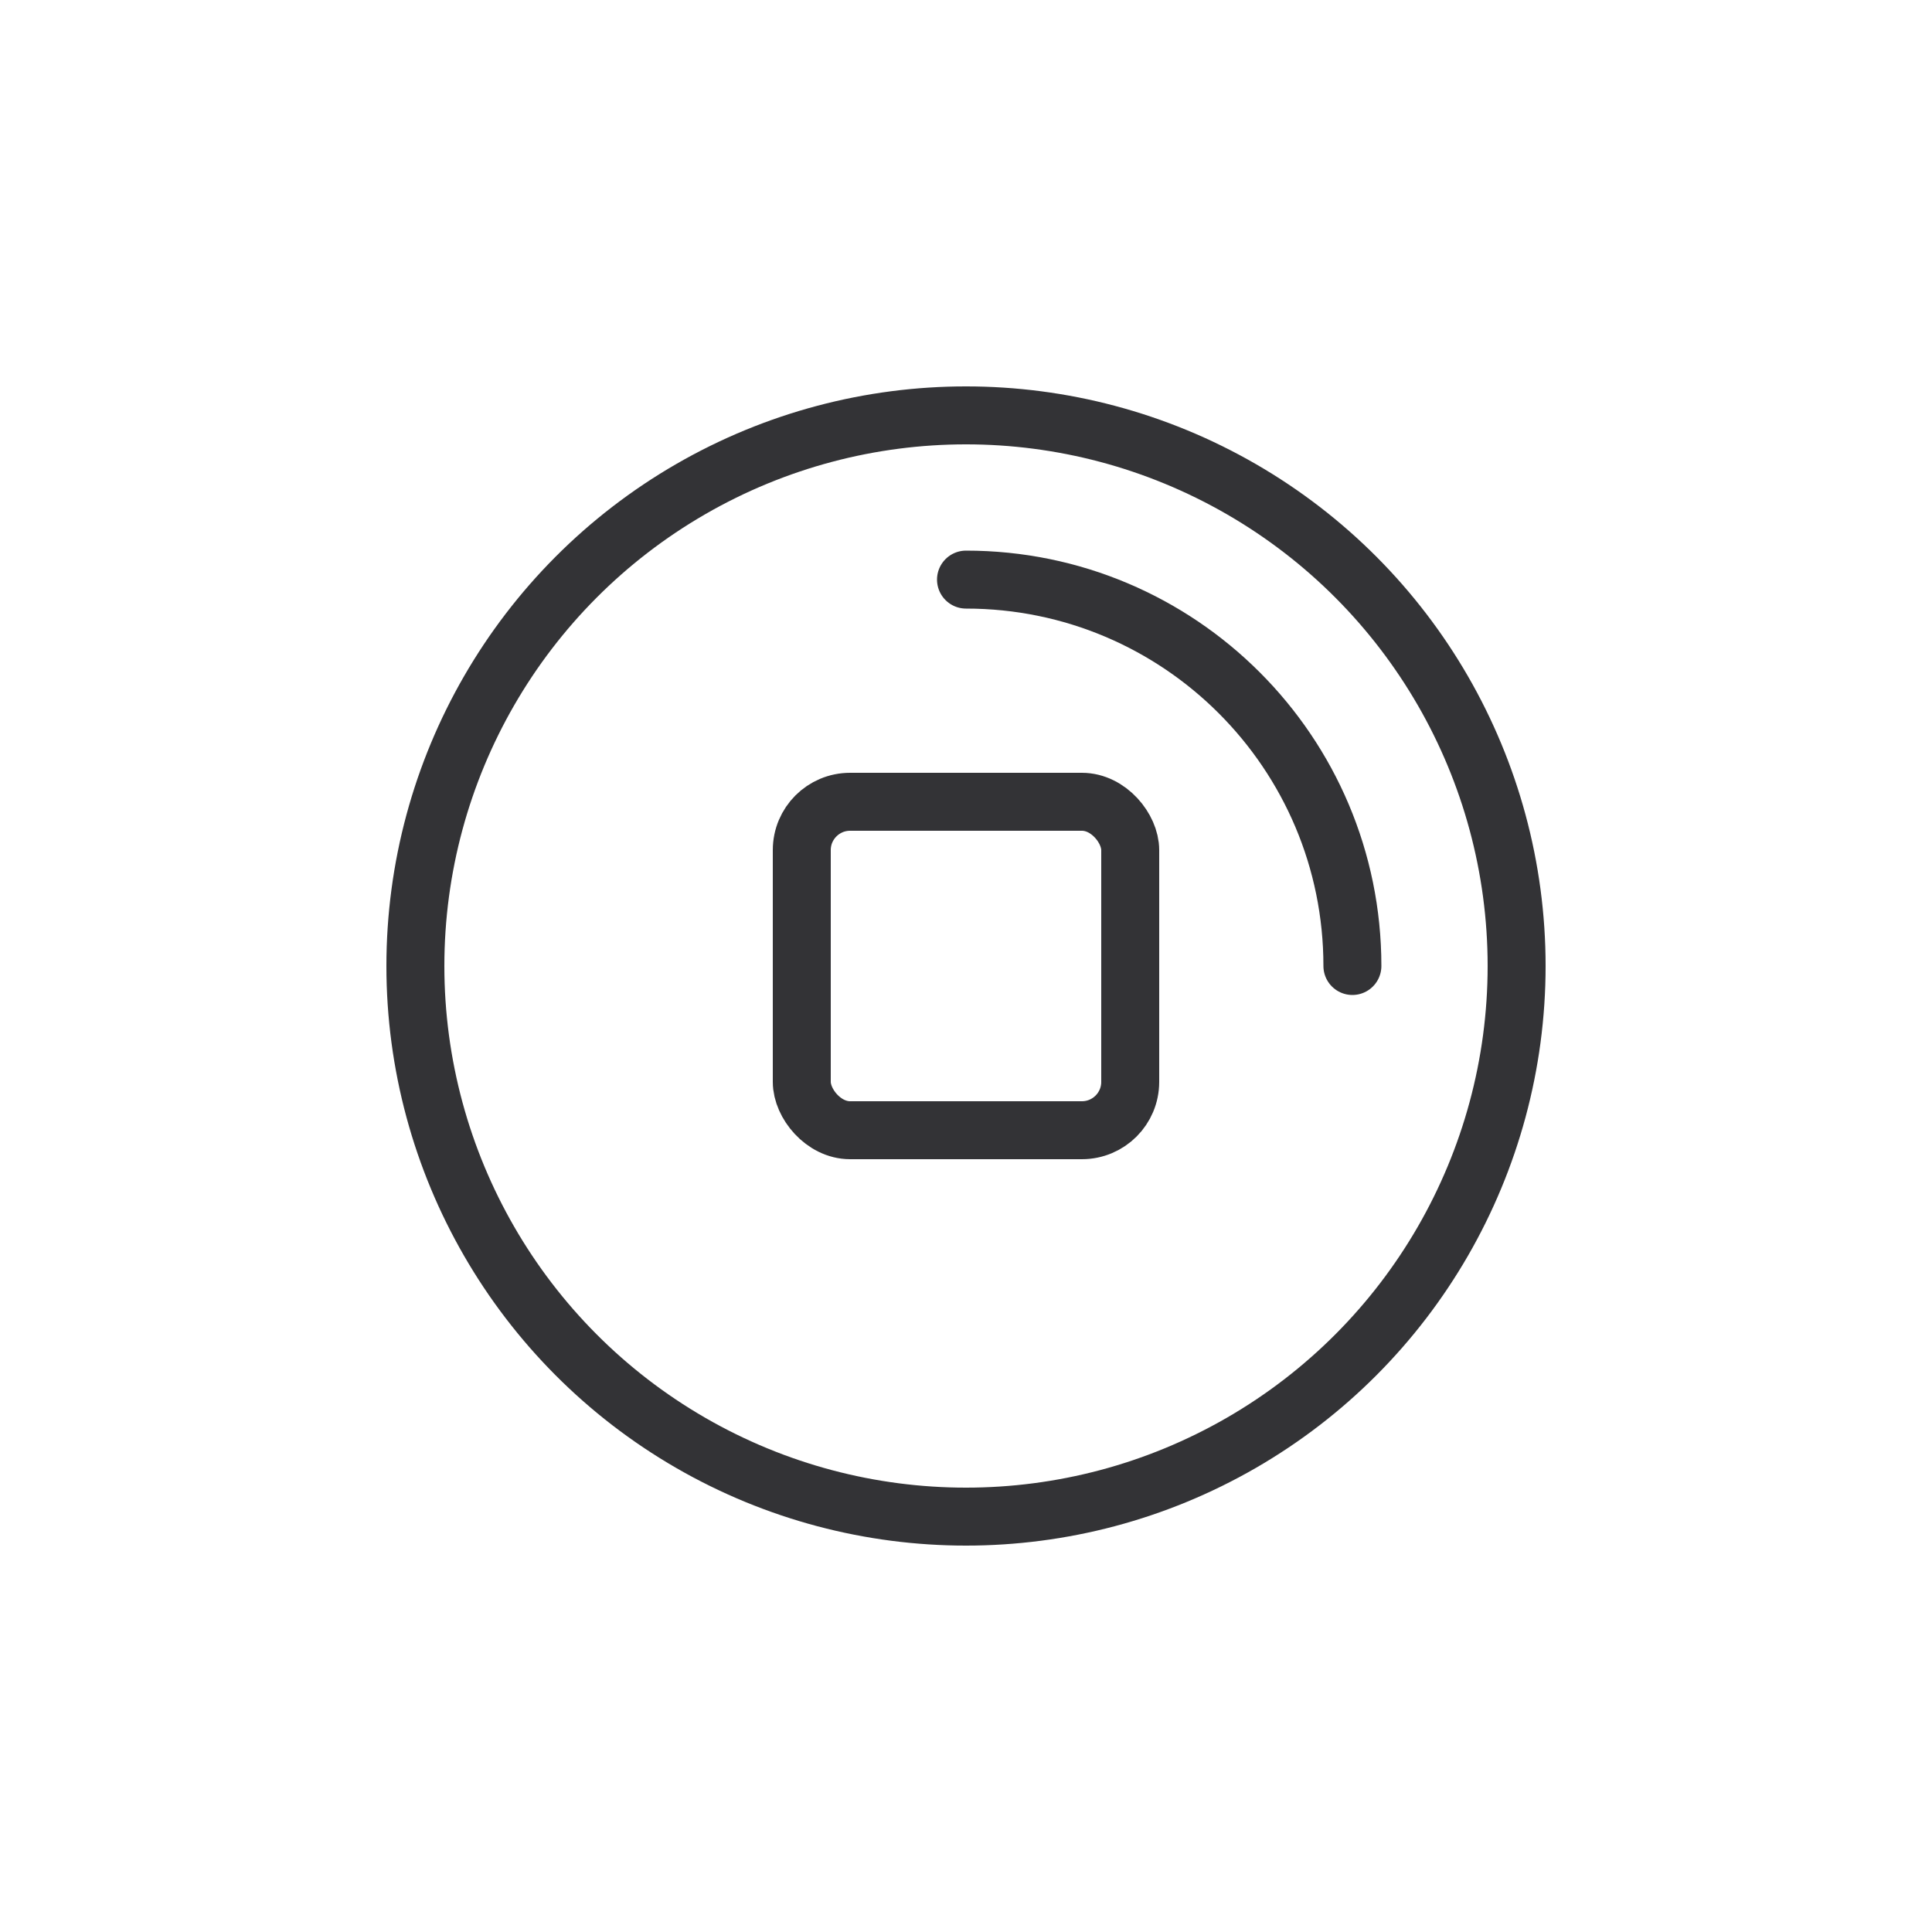
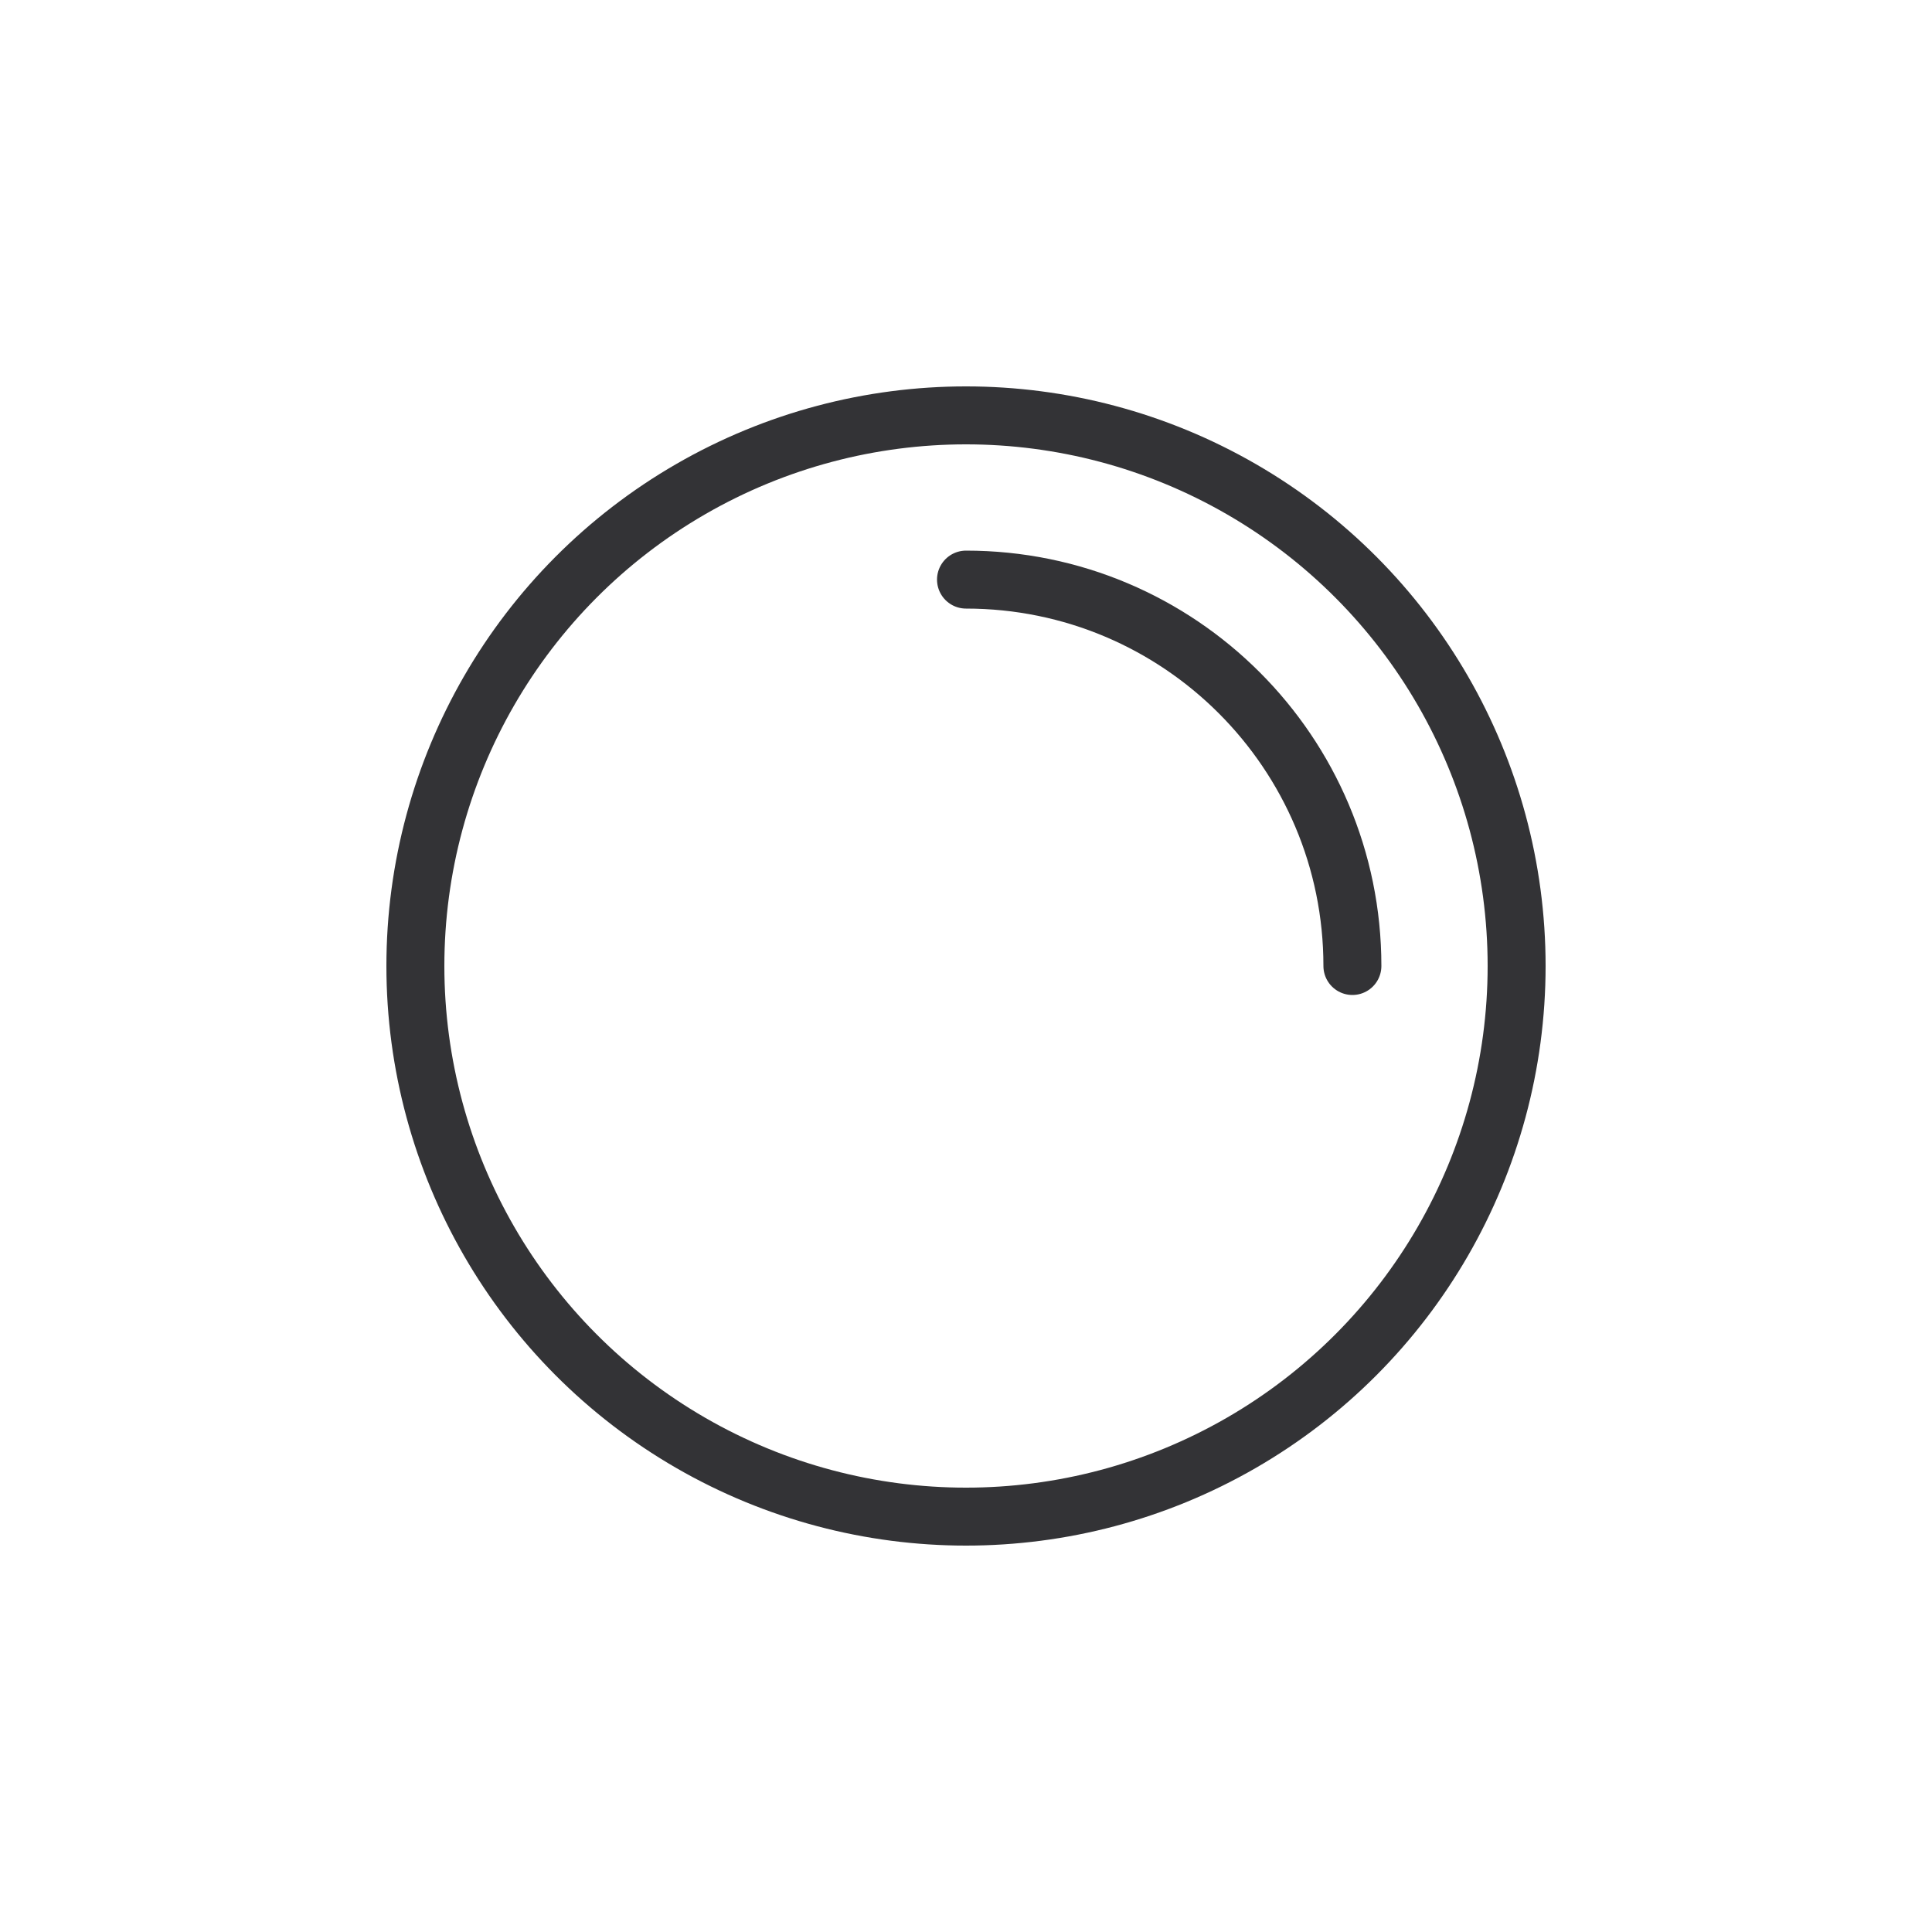
<svg xmlns="http://www.w3.org/2000/svg" width="50" height="50" viewBox="0 0 50 50" fill="none">
  <rect width="50" height="50" fill="white" />
  <circle cx="25" cy="25" r="14.25" stroke="#333336" stroke-width="1.5" />
  <path d="M35 25C35 19.477 30.523 15 25 15" stroke="#333336" stroke-width="1.5" stroke-linecap="round" />
-   <rect x="20.75" y="20.75" width="8.5" height="8.5" rx="1.25" stroke="#333336" stroke-width="1.5" />
</svg>